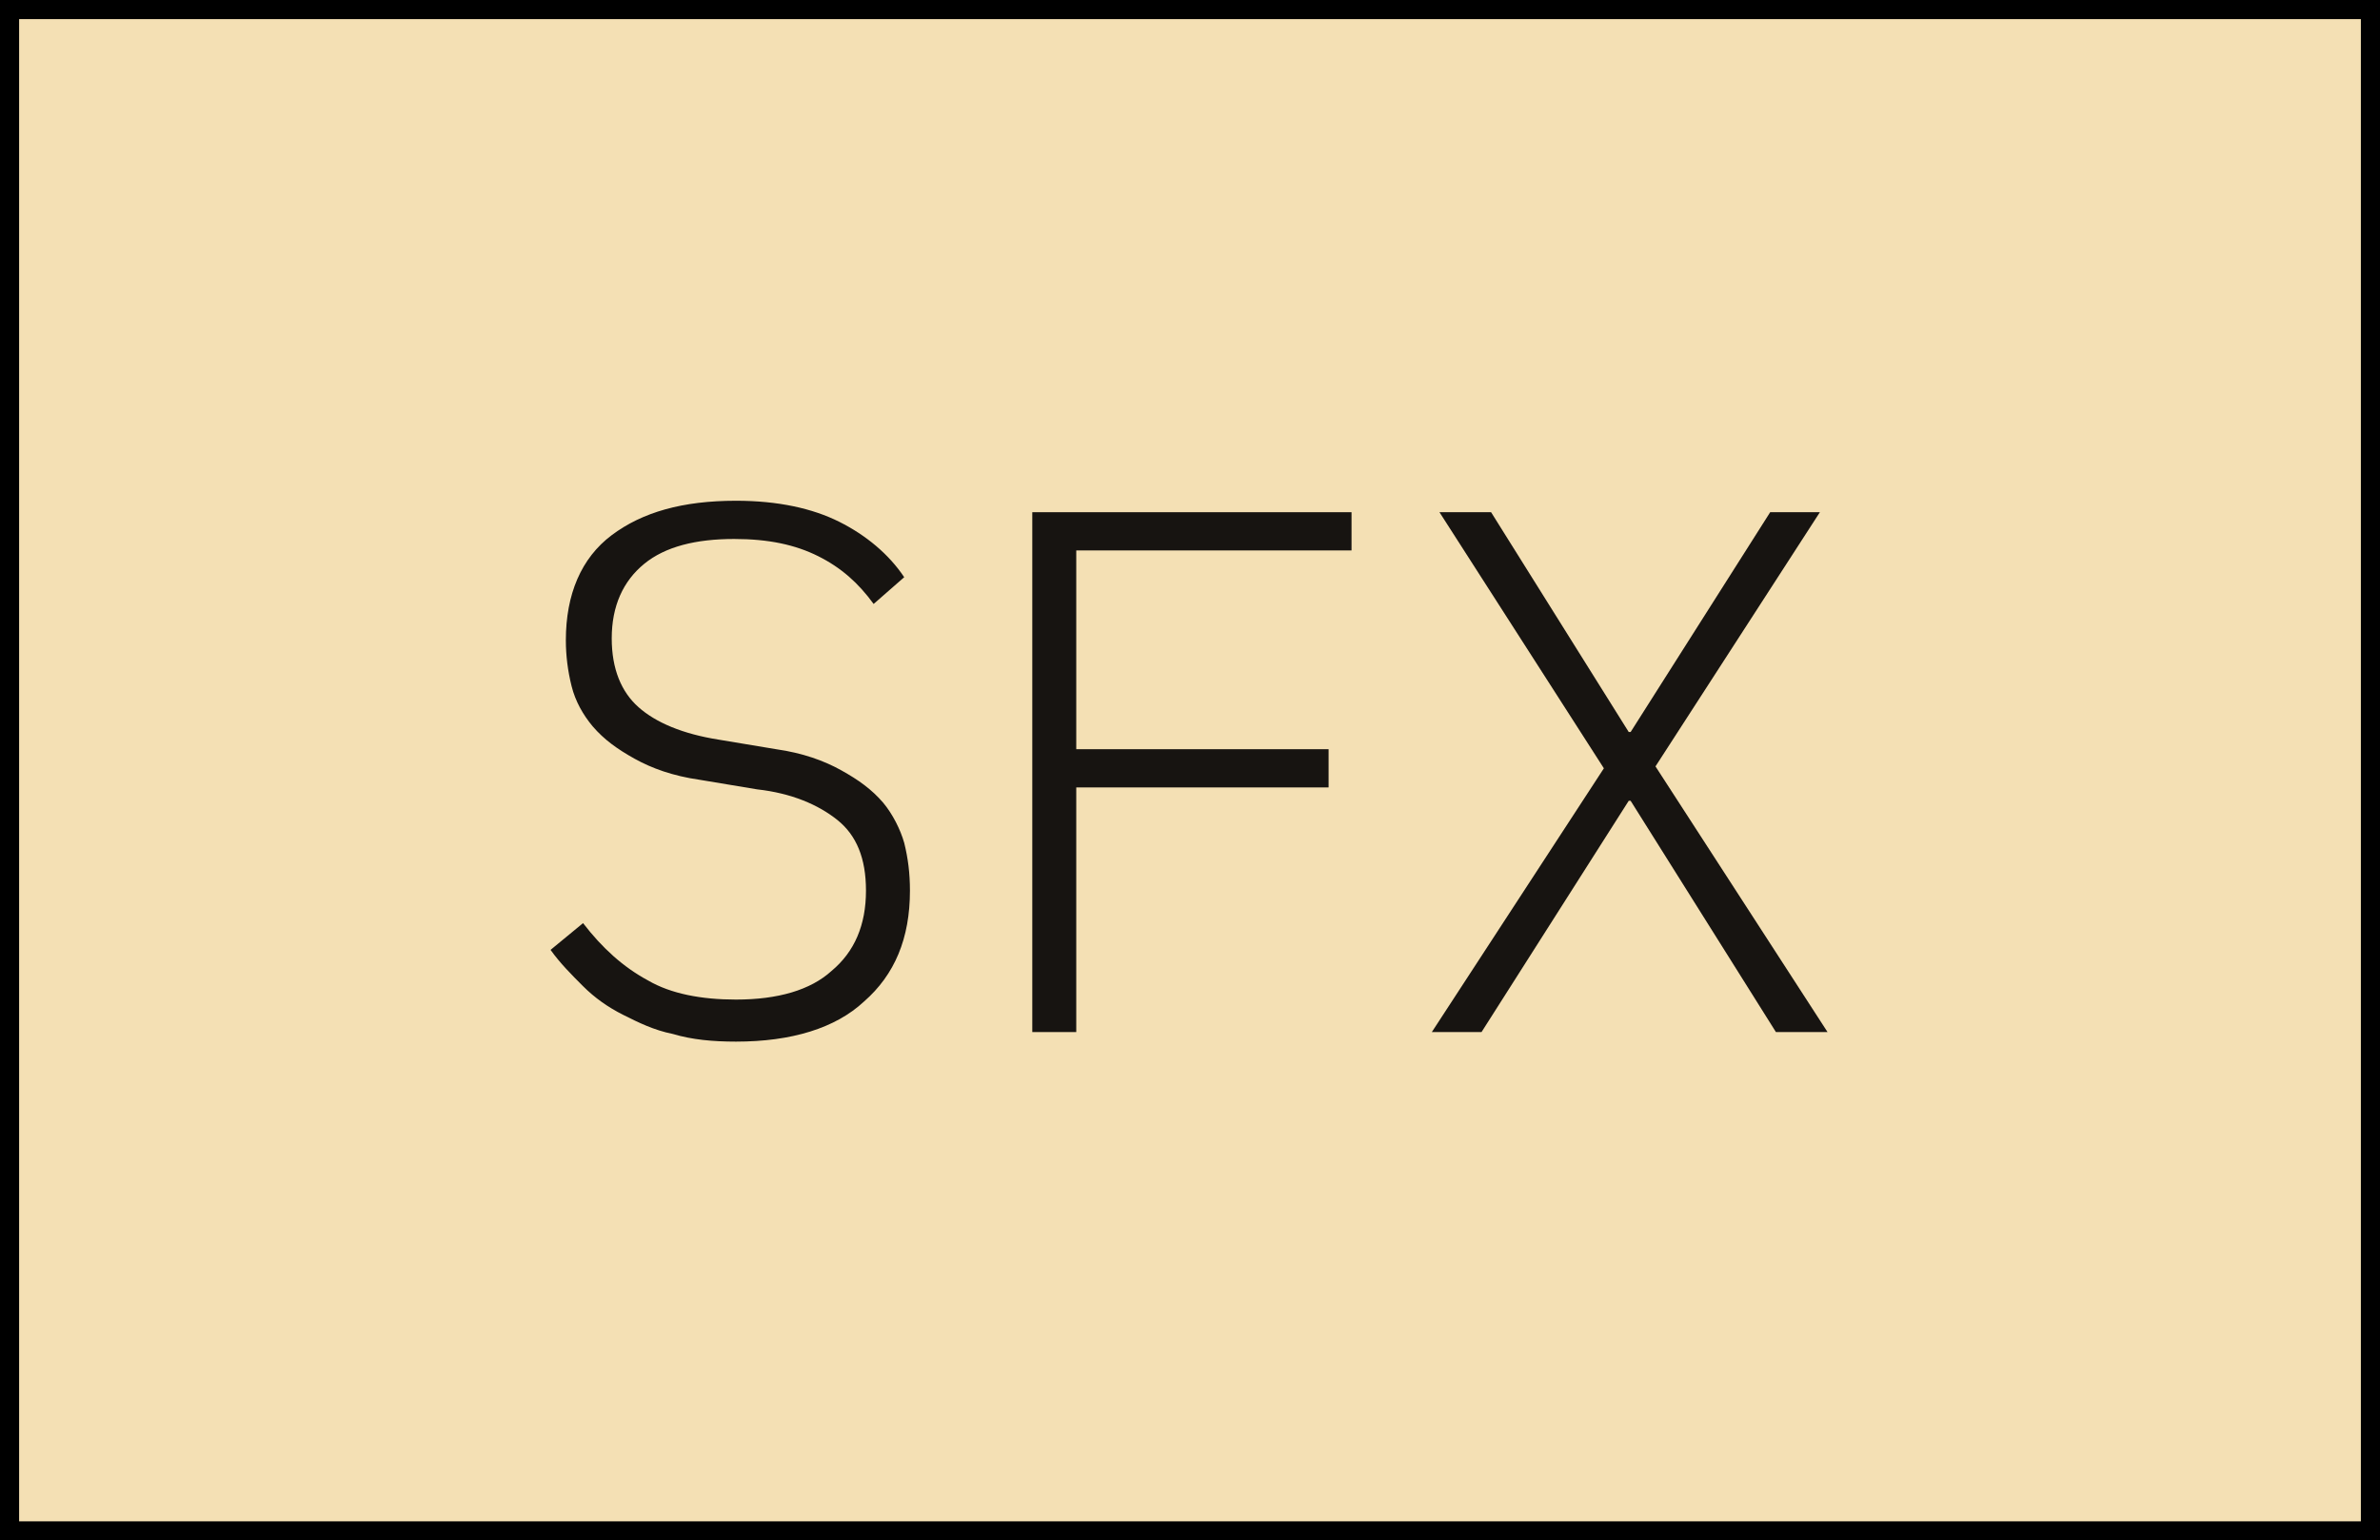
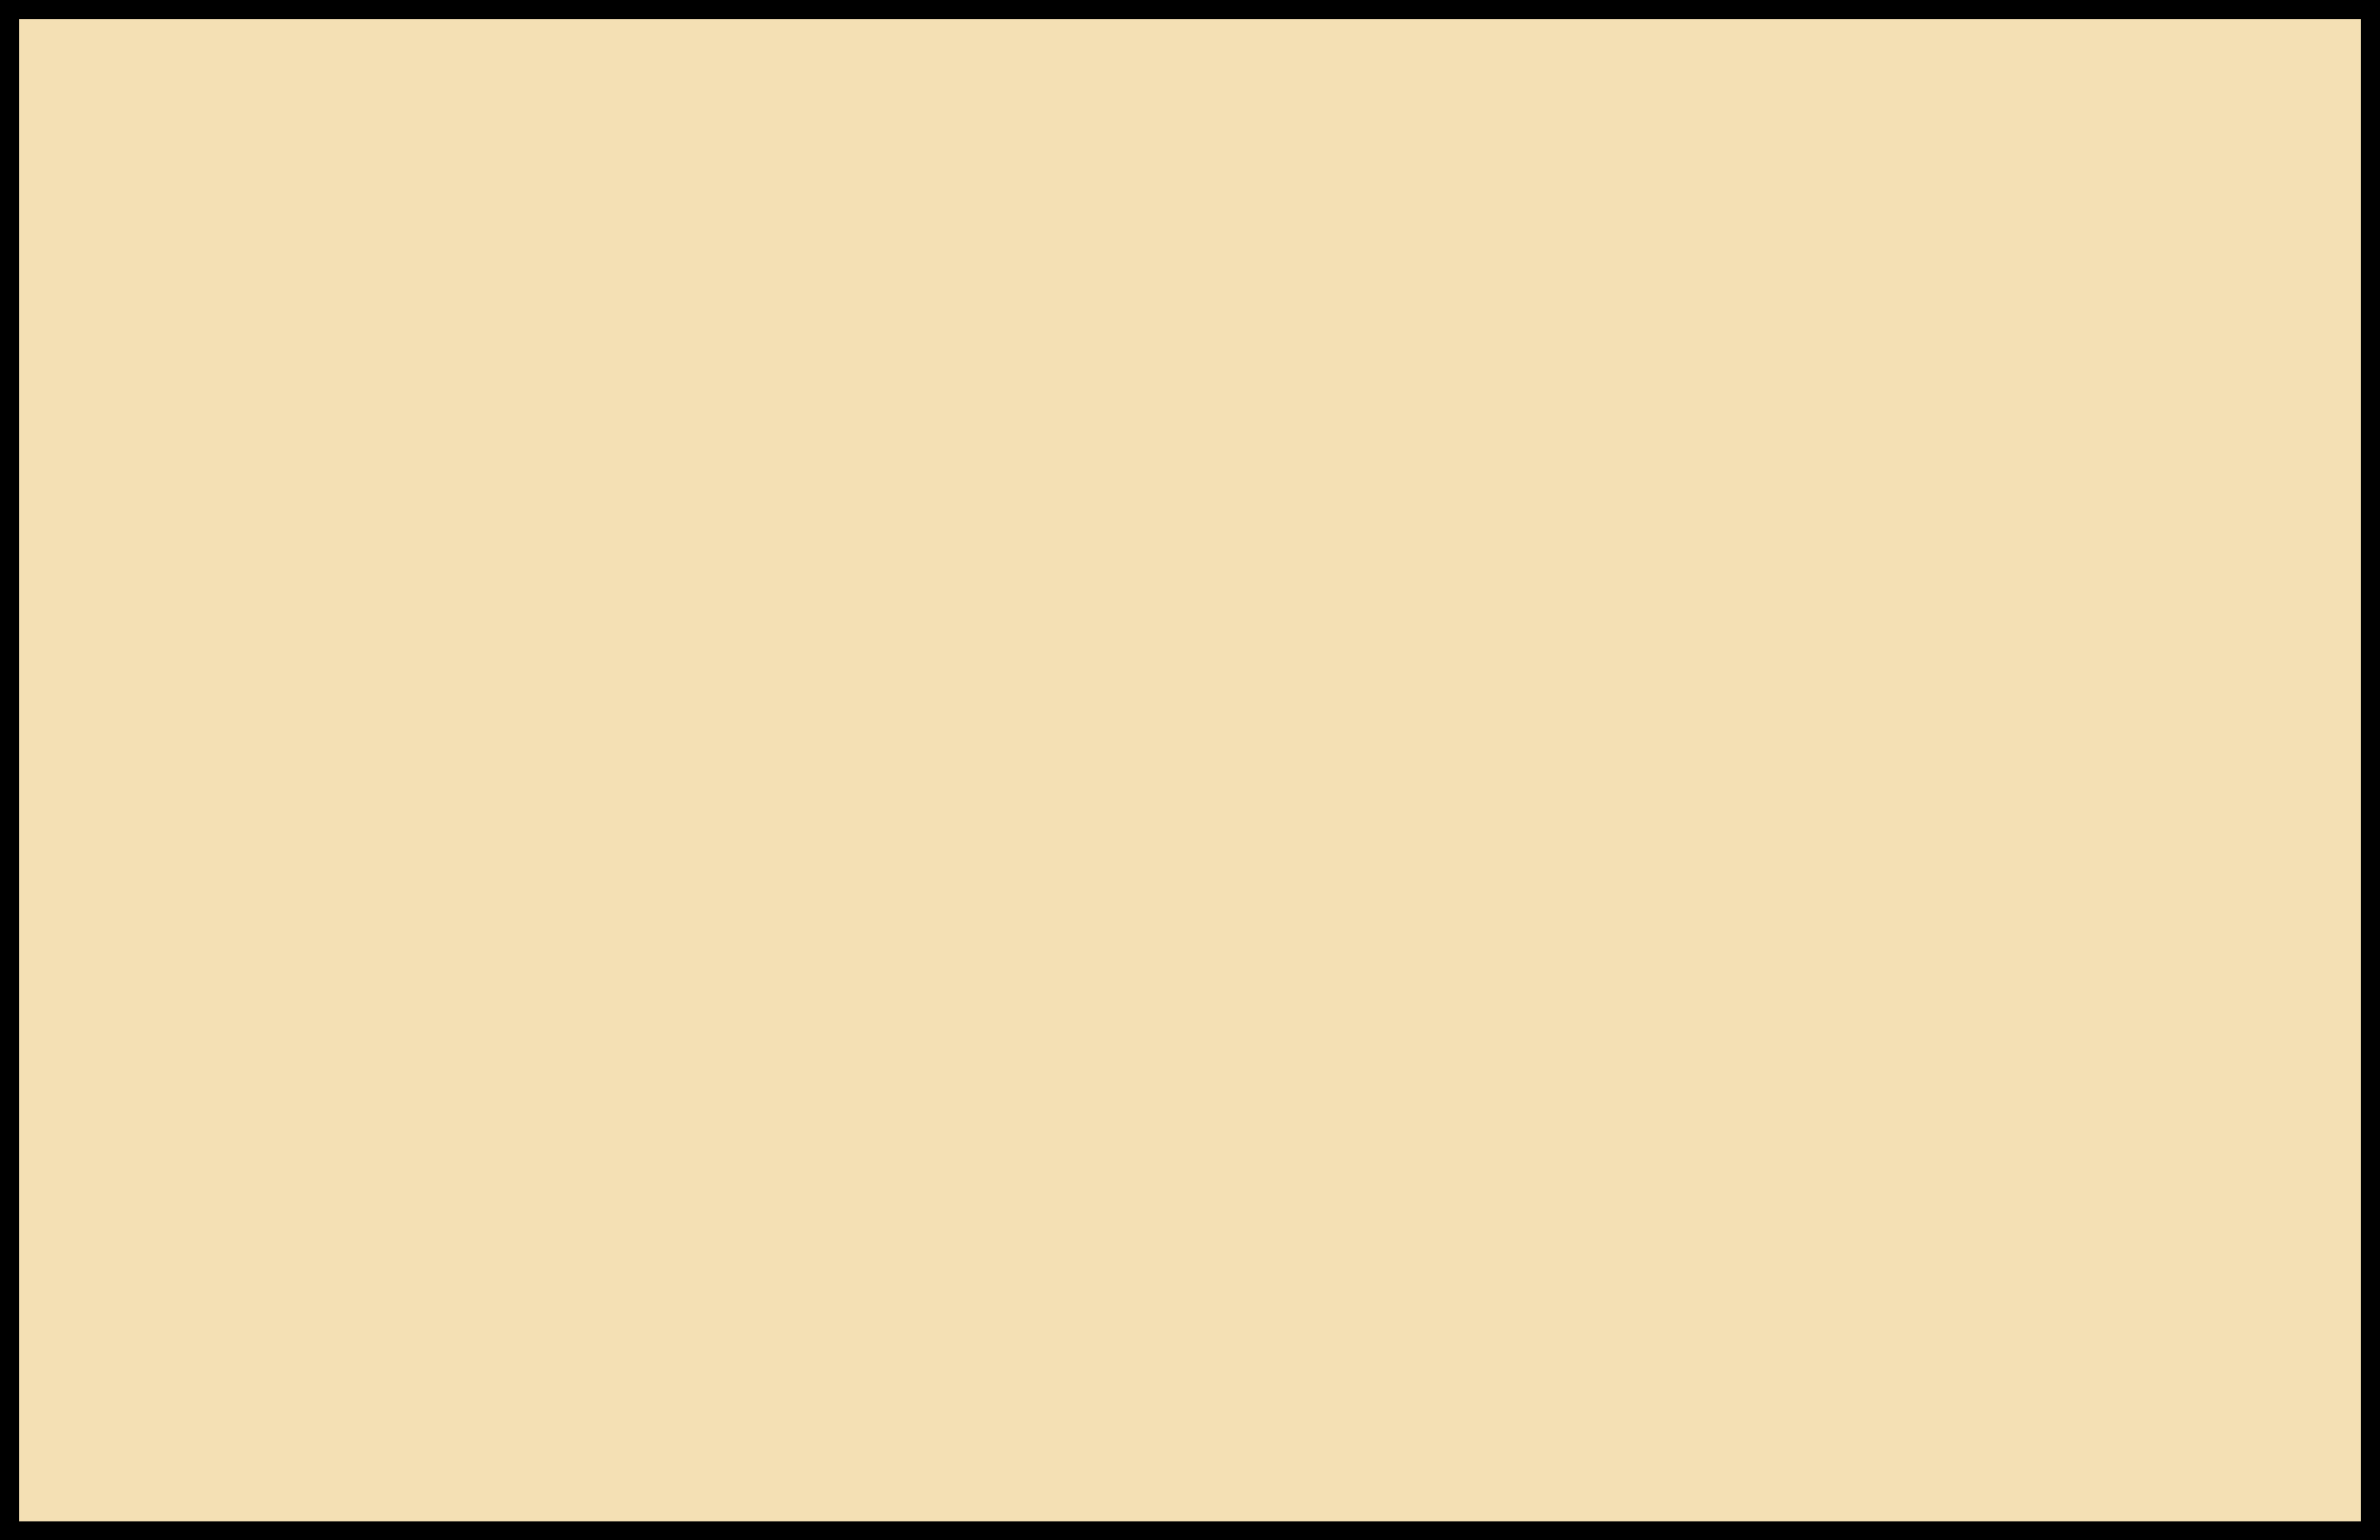
<svg xmlns="http://www.w3.org/2000/svg" id="Capa_2_00000067955994871904532200000013400049117342336953_" x="0px" y="0px" viewBox="0 0 124.5 80.6" style="enable-background:new 0 0 124.5 80.6;" xml:space="preserve">
  <style type="text/css">	.st0{fill:#F4E0B4;stroke:#000000;stroke-miterlimit:10;}	.st1{enable-background:new    ;}	.st2{fill:#171411;}</style>
  <g id="Capa_1-2">
    <g>
      <rect x="0.5" y="0.5" class="st0" width="123.5" height="79.6" />
      <g class="st1">
-         <path class="st2" d="M38.5,54.5c-1.2,0-2.3-0.1-3.3-0.4c-1-0.2-1.8-0.6-2.6-1c-0.8-0.4-1.5-0.9-2.1-1.5c-0.6-0.6-1.2-1.2-1.7-1.9    l1.7-1.4c1,1.3,2.1,2.3,3.4,3c1.2,0.7,2.8,1,4.6,1c2.2,0,3.9-0.5,5-1.5c1.2-1,1.8-2.4,1.8-4.2c0-1.7-0.5-2.9-1.5-3.7    s-2.4-1.4-4.2-1.6l-3-0.5c-1.4-0.2-2.5-0.6-3.4-1.1s-1.6-1-2.2-1.7c-0.5-0.6-0.9-1.3-1.1-2.1c-0.2-0.8-0.3-1.6-0.3-2.4    c0-2.4,0.8-4.3,2.4-5.5s3.7-1.8,6.5-1.8c2.2,0,4,0.4,5.4,1.1c1.4,0.7,2.6,1.7,3.4,2.9l-1.6,1.4c-0.8-1.1-1.7-1.9-2.9-2.5    s-2.6-0.9-4.4-0.9c-2,0-3.6,0.4-4.7,1.3c-1.1,0.9-1.7,2.2-1.7,3.9c0,1.6,0.5,2.8,1.4,3.6c0.9,0.8,2.3,1.4,4.2,1.7l3,0.5    c1.4,0.2,2.5,0.6,3.4,1.1c0.9,0.5,1.6,1,2.2,1.7c0.5,0.6,0.9,1.4,1.1,2.1c0.2,0.8,0.3,1.6,0.3,2.5c0,2.5-0.8,4.4-2.4,5.8    C43.7,53.8,41.4,54.5,38.5,54.5z" />
-         <path class="st2" d="M54,54V26.8h16.7v2H56.3v10.4h13.2v2H56.3V54H54z" />
-         <path class="st2" d="M95.6,54h-2.7l-7.6-12.1h-0.1L77.5,54h-2.6l9-13.8l-8.6-13.4H78l7.2,11.5h0.1l7.3-11.5h2.6l-8.6,13.3    L95.6,54z" />
-       </g>
+         </g>
    </g>
  </g>
</svg>